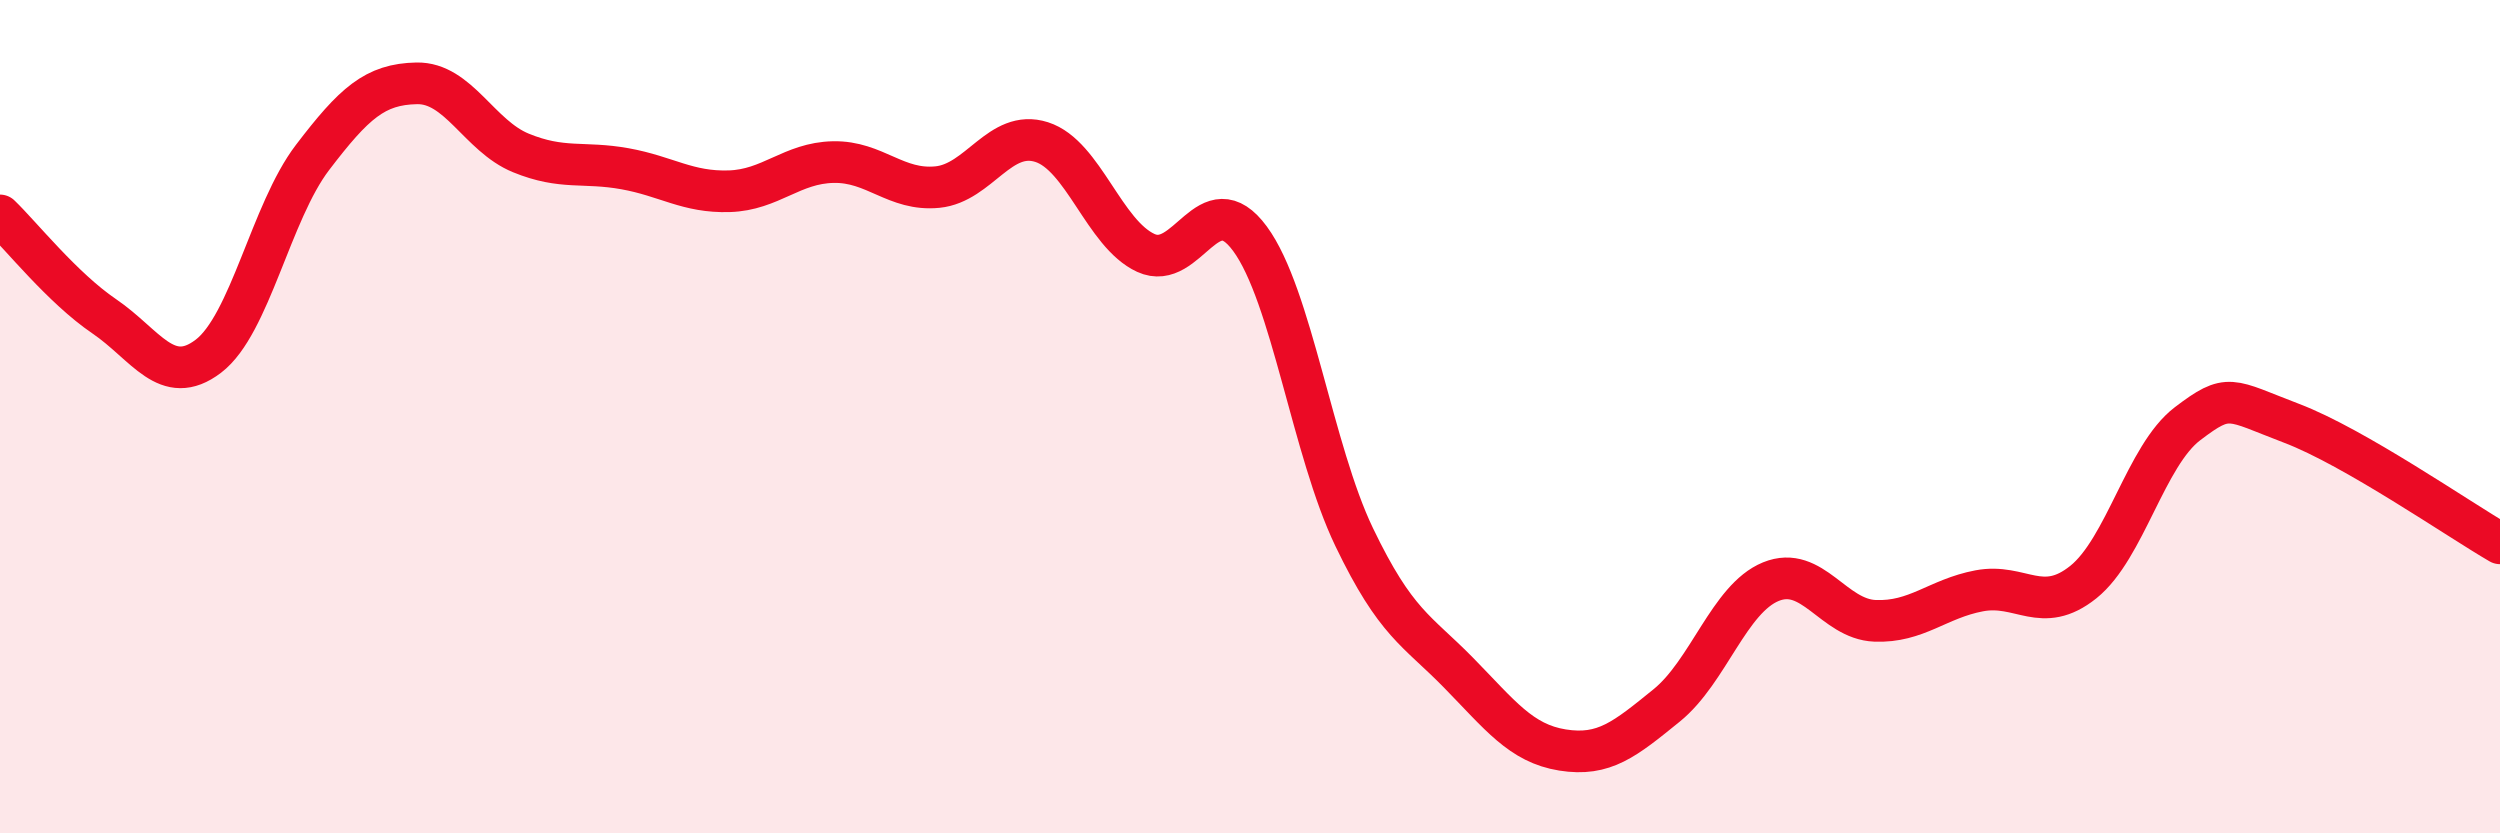
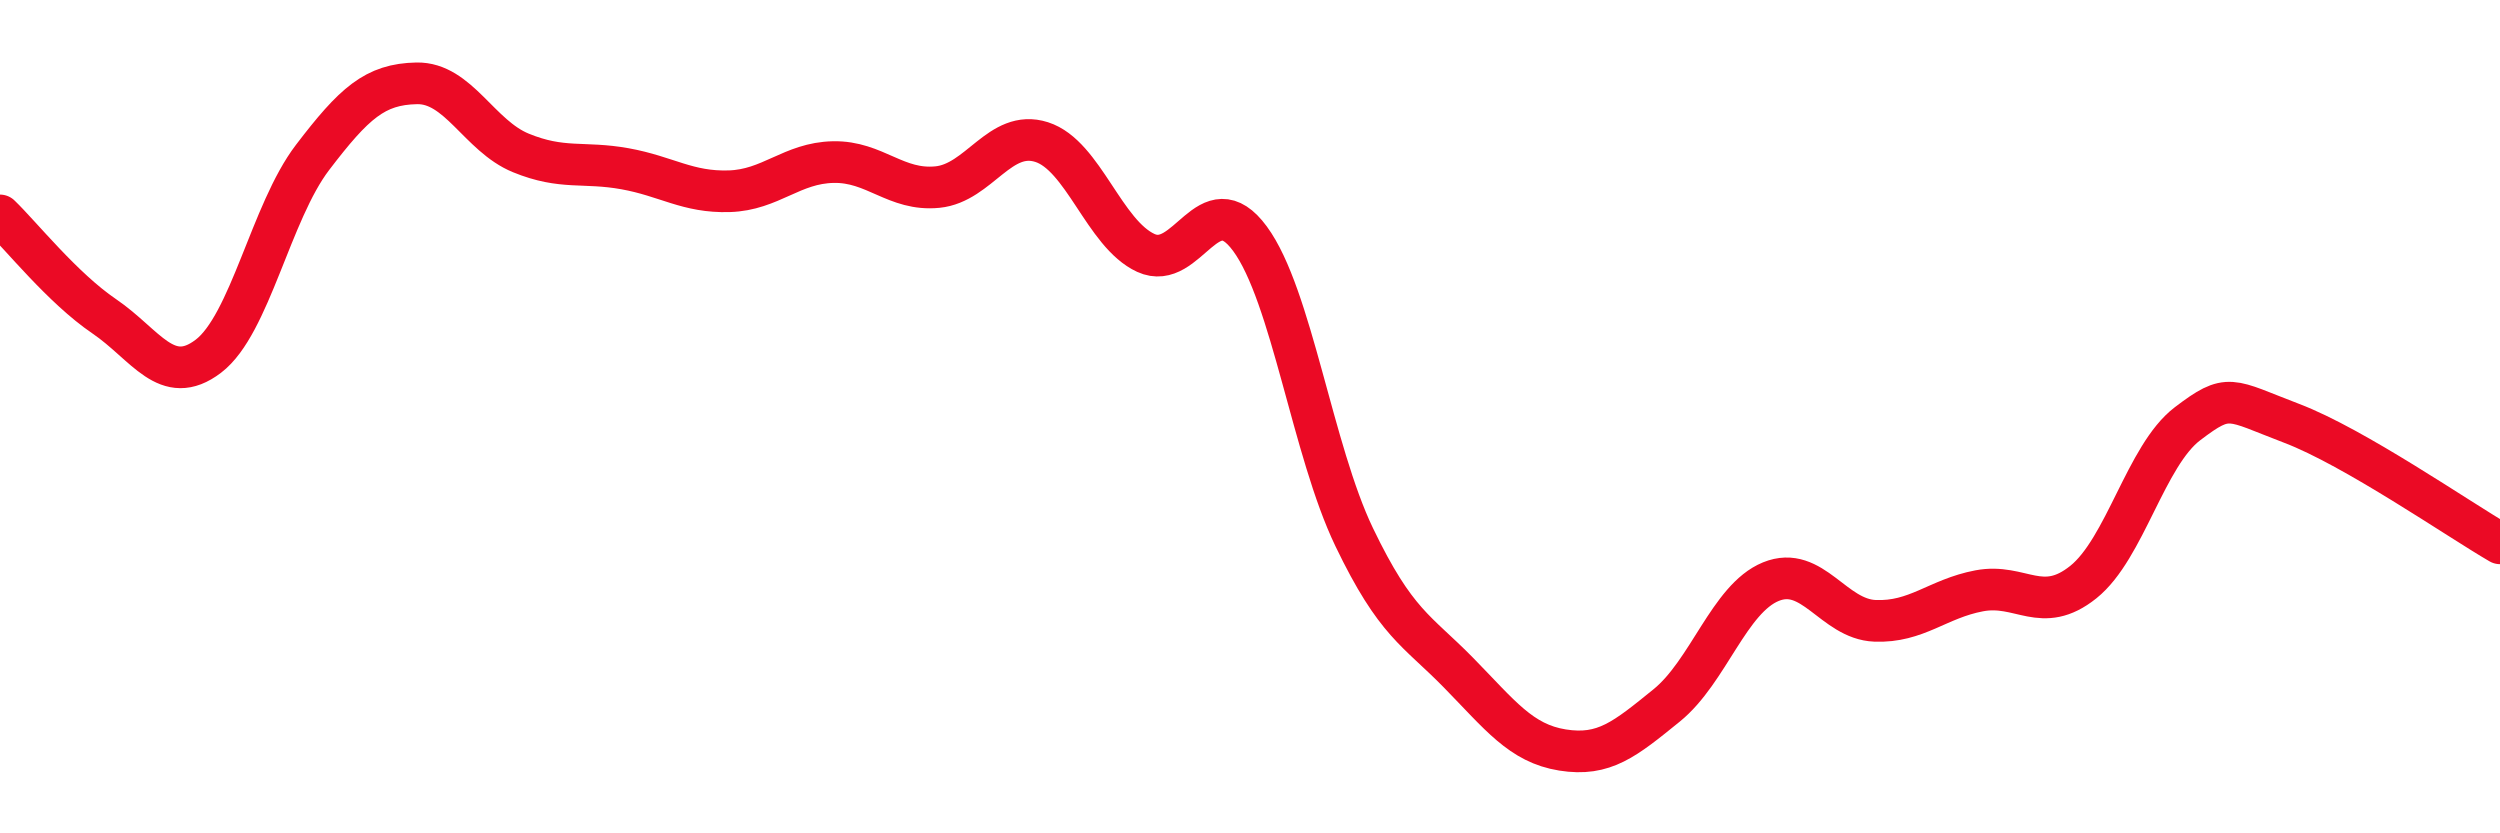
<svg xmlns="http://www.w3.org/2000/svg" width="60" height="20" viewBox="0 0 60 20">
-   <path d="M 0,5.17 C 0.5,5.65 1.5,6.91 2.5,7.59 C 3.5,8.27 4,9.31 5,8.55 C 6,7.79 6.5,5.09 7.5,3.78 C 8.5,2.47 9,2.02 10,2 C 11,1.98 11.5,3.26 12.5,3.67 C 13.5,4.08 14,3.87 15,4.05 C 16,4.23 16.5,4.62 17.5,4.59 C 18.5,4.56 19,3.91 20,3.89 C 21,3.87 21.5,4.59 22.5,4.49 C 23.5,4.39 24,3.09 25,3.41 C 26,3.73 26.5,5.61 27.5,6.07 C 28.5,6.53 29,4.37 30,5.73 C 31,7.09 31.5,10.81 32.5,12.89 C 33.5,14.97 34,15.12 35,16.14 C 36,17.16 36.5,17.84 37.5,18 C 38.5,18.16 39,17.74 40,16.93 C 41,16.12 41.5,14.37 42.5,13.96 C 43.5,13.55 44,14.86 45,14.9 C 46,14.94 46.5,14.37 47.5,14.18 C 48.5,13.99 49,14.77 50,13.97 C 51,13.17 51.5,10.93 52.5,10.17 C 53.5,9.41 53.5,9.59 55,10.16 C 56.5,10.73 59,12.46 60,13.04L60 20L0 20Z" fill="#EB0A25" opacity="0.1" stroke-linecap="round" stroke-linejoin="round" />
  <path d="M 0,5.17 C 0.5,5.65 1.5,6.91 2.5,7.59 C 3.5,8.27 4,9.31 5,8.55 C 6,7.79 6.5,5.09 7.5,3.78 C 8.5,2.47 9,2.02 10,2 C 11,1.98 11.5,3.26 12.5,3.67 C 13.5,4.08 14,3.87 15,4.05 C 16,4.23 16.5,4.62 17.5,4.59 C 18.5,4.56 19,3.91 20,3.89 C 21,3.87 21.5,4.59 22.5,4.49 C 23.5,4.39 24,3.09 25,3.41 C 26,3.73 26.5,5.61 27.5,6.07 C 28.5,6.53 29,4.37 30,5.73 C 31,7.09 31.5,10.81 32.5,12.89 C 33.5,14.97 34,15.12 35,16.14 C 36,17.16 36.5,17.84 37.5,18 C 38.5,18.16 39,17.74 40,16.93 C 41,16.12 41.5,14.37 42.5,13.96 C 43.5,13.55 44,14.86 45,14.9 C 46,14.94 46.5,14.37 47.5,14.18 C 48.5,13.99 49,14.77 50,13.97 C 51,13.17 51.5,10.93 52.5,10.17 C 53.5,9.41 53.5,9.59 55,10.16 C 56.5,10.73 59,12.46 60,13.04" stroke="#EB0A25" stroke-width="1" fill="none" stroke-linecap="round" stroke-linejoin="round" />
</svg>